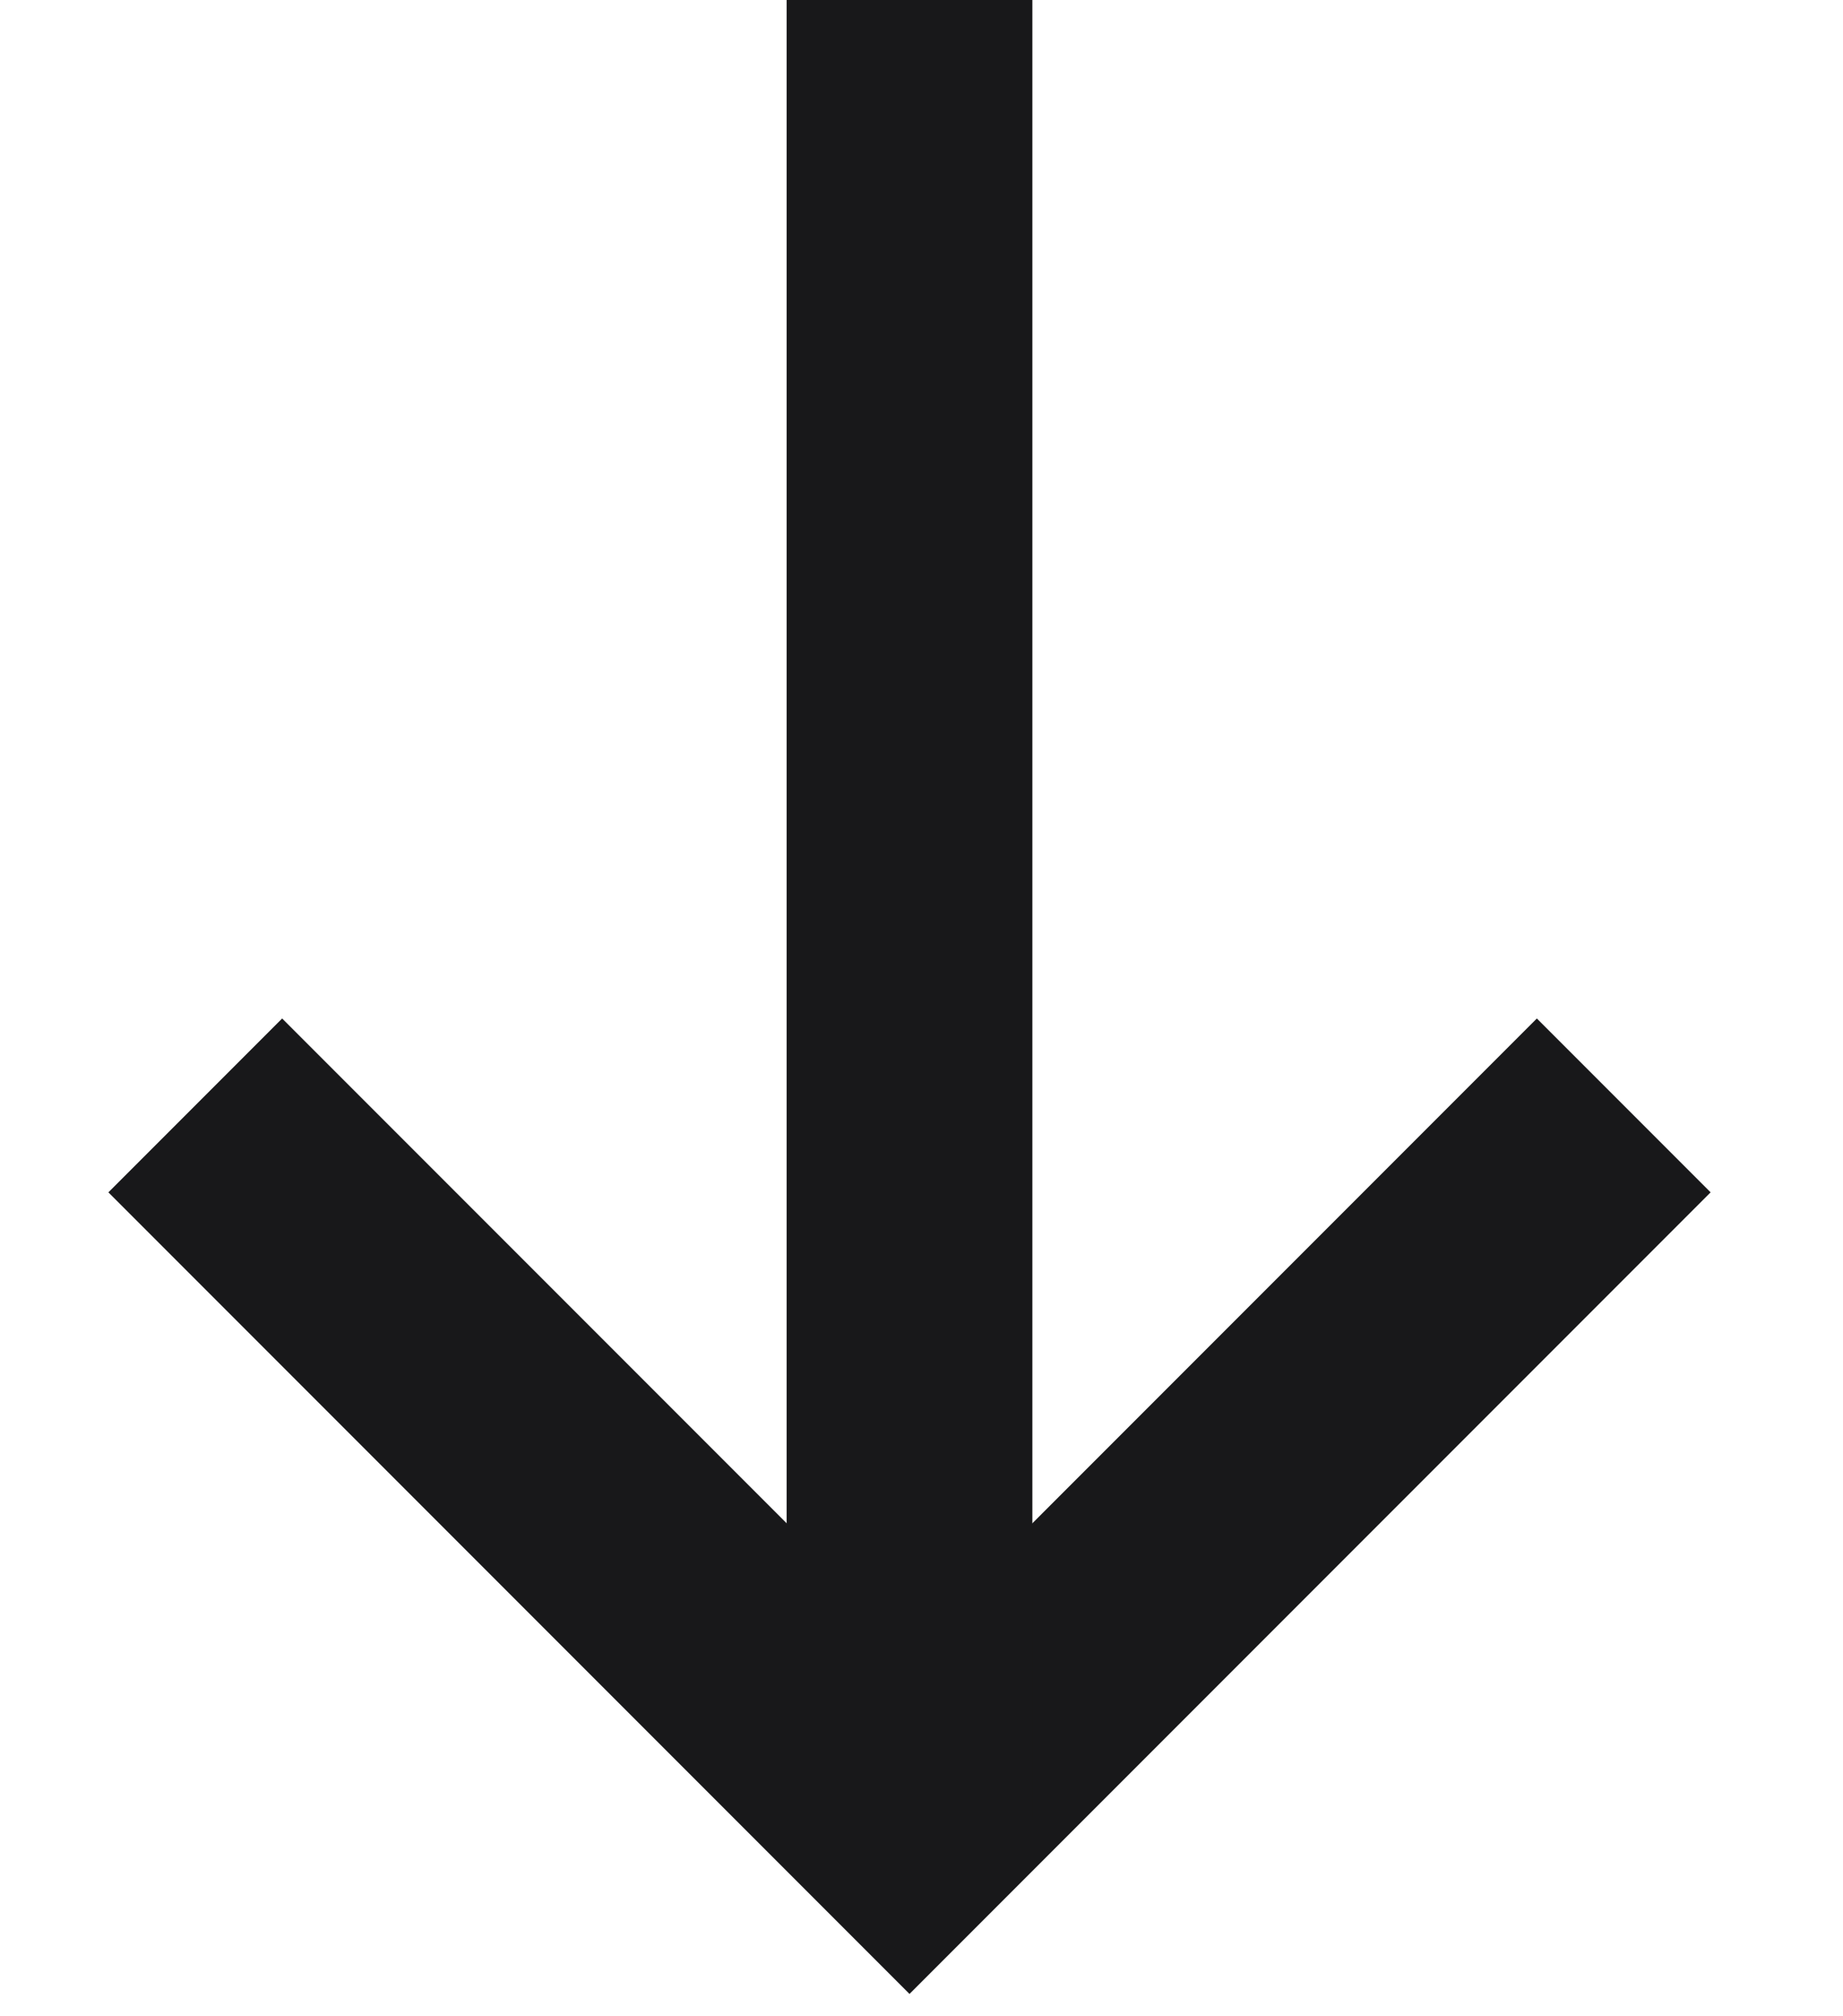
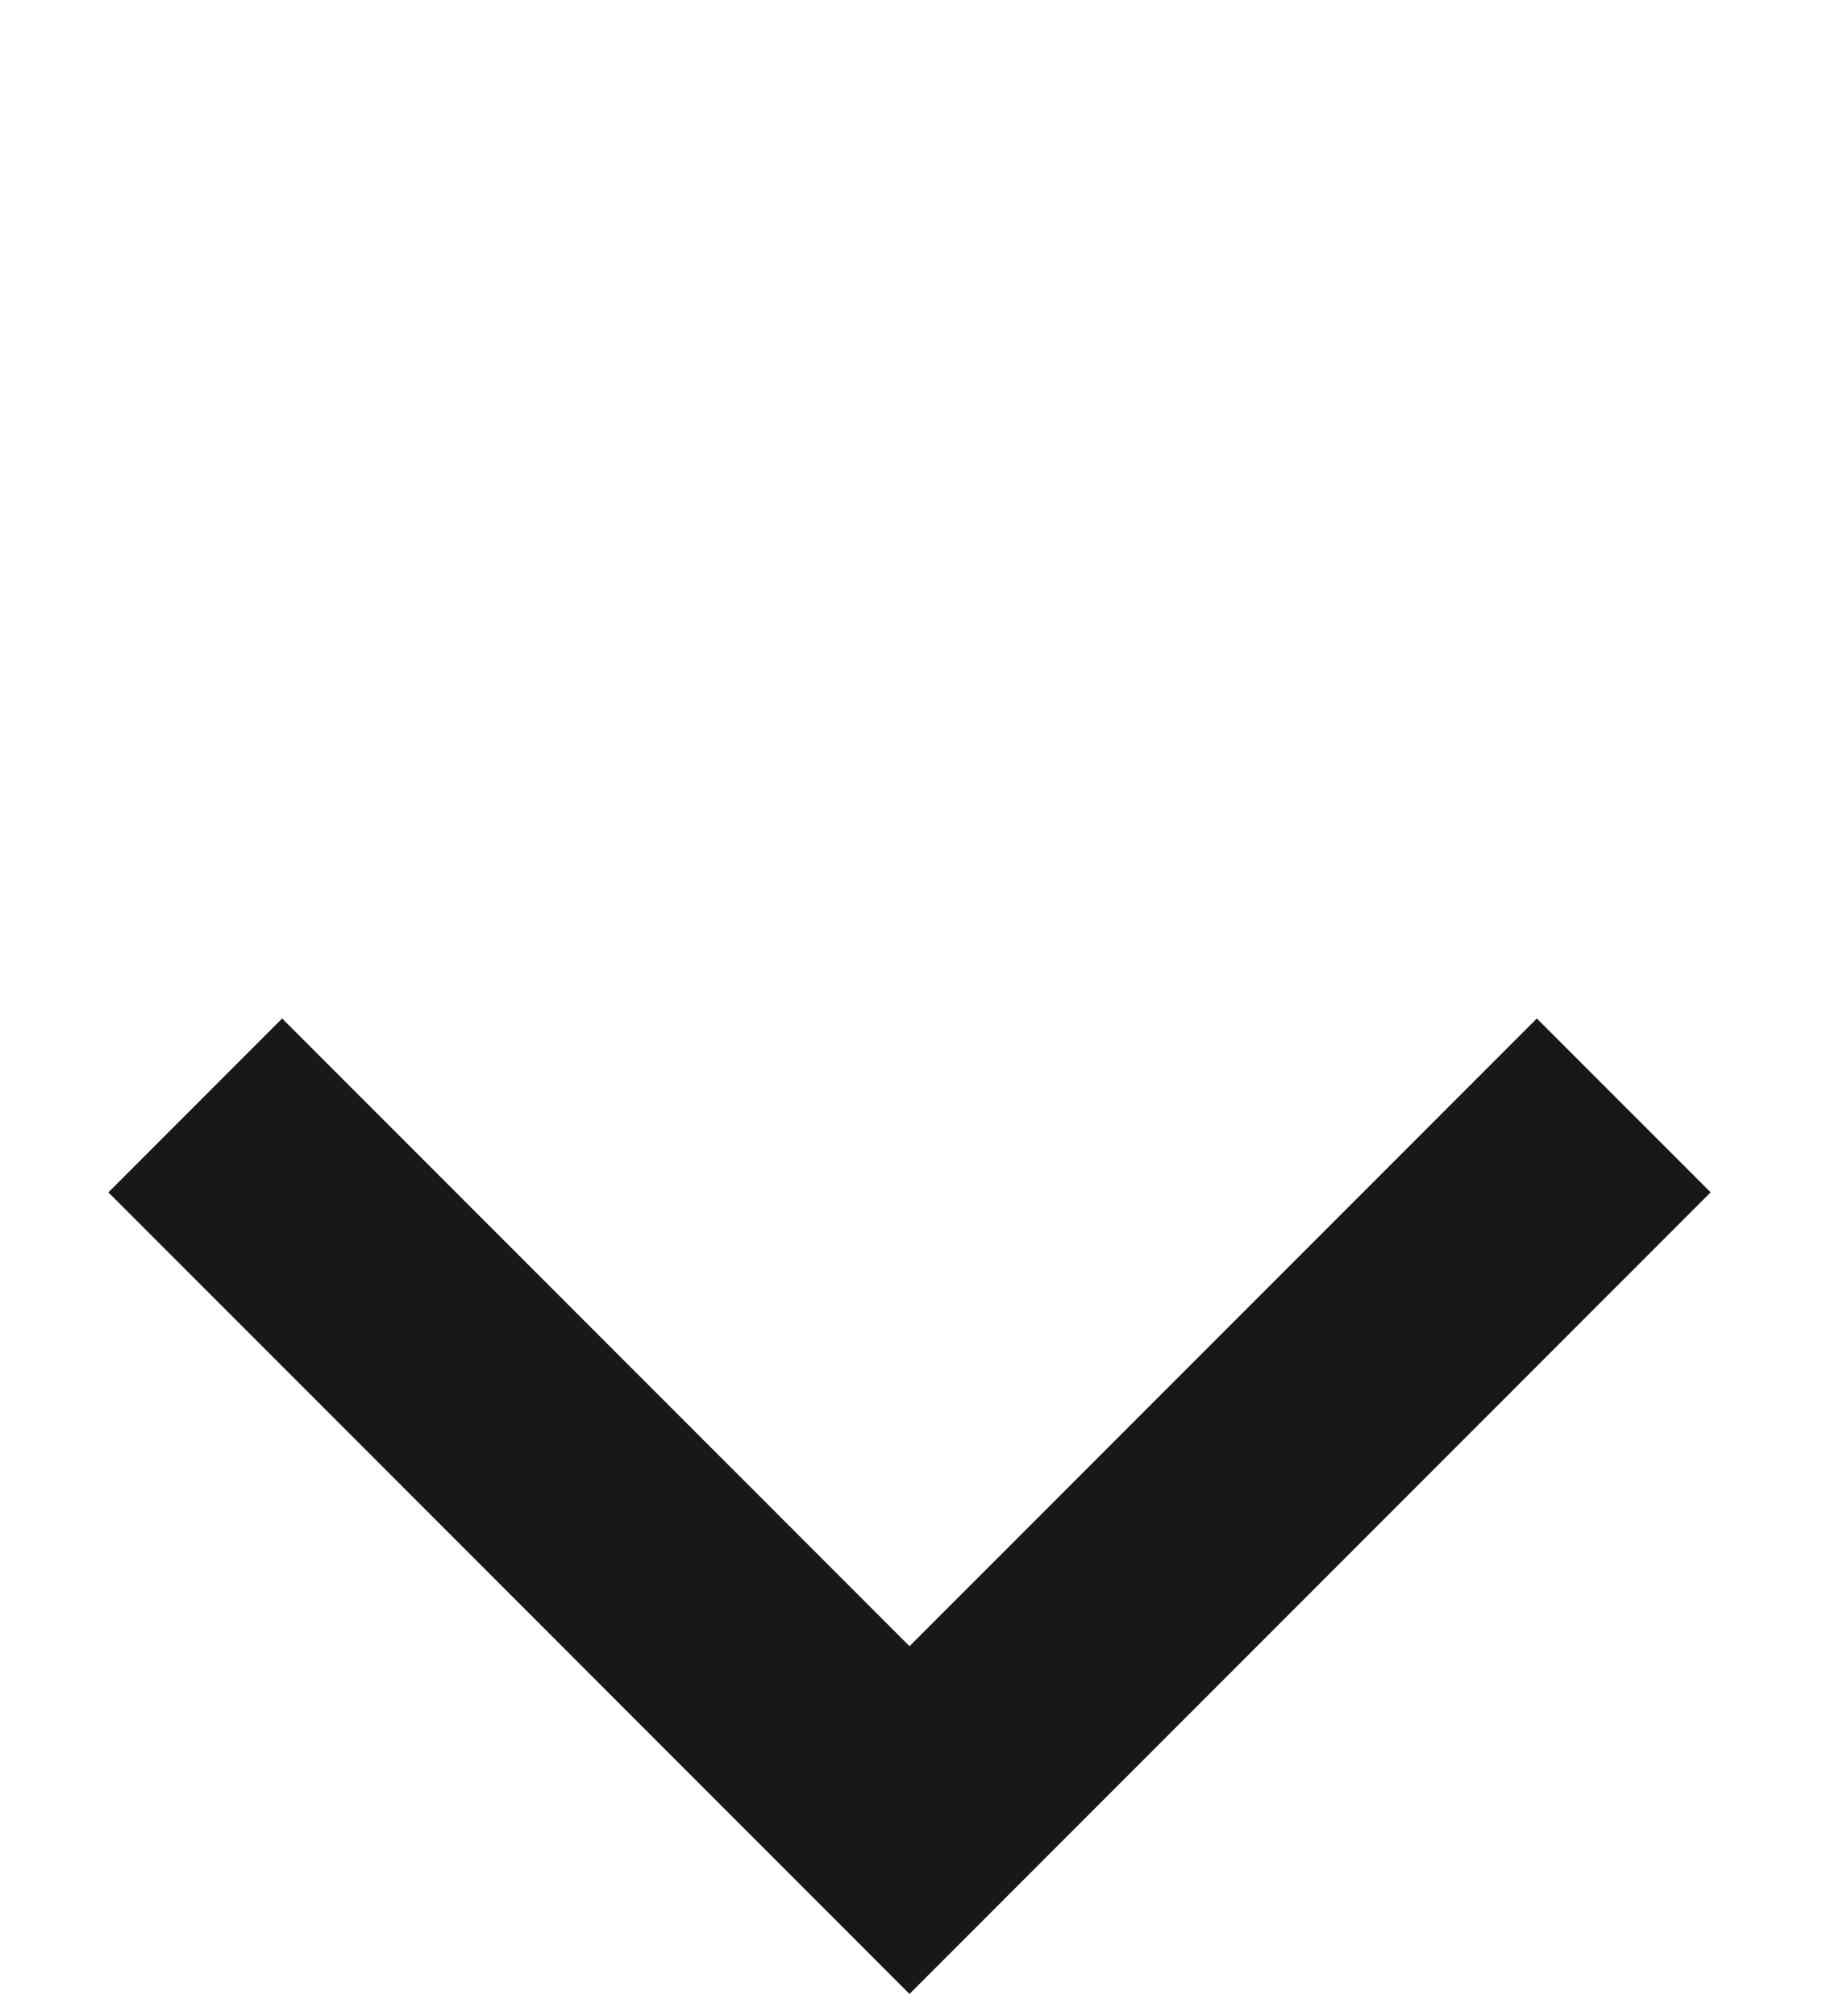
<svg xmlns="http://www.w3.org/2000/svg" width="75" height="82" viewBox="0 0 75 82" fill="none">
  <path d="M66.077 44.957L37.012 74.022L7.946 44.957" stroke="#18181A" stroke-width="10" stroke-miterlimit="10" />
-   <path d="M37.012 74.023V0" stroke="#18181A" stroke-width="10" stroke-miterlimit="10" />
</svg>